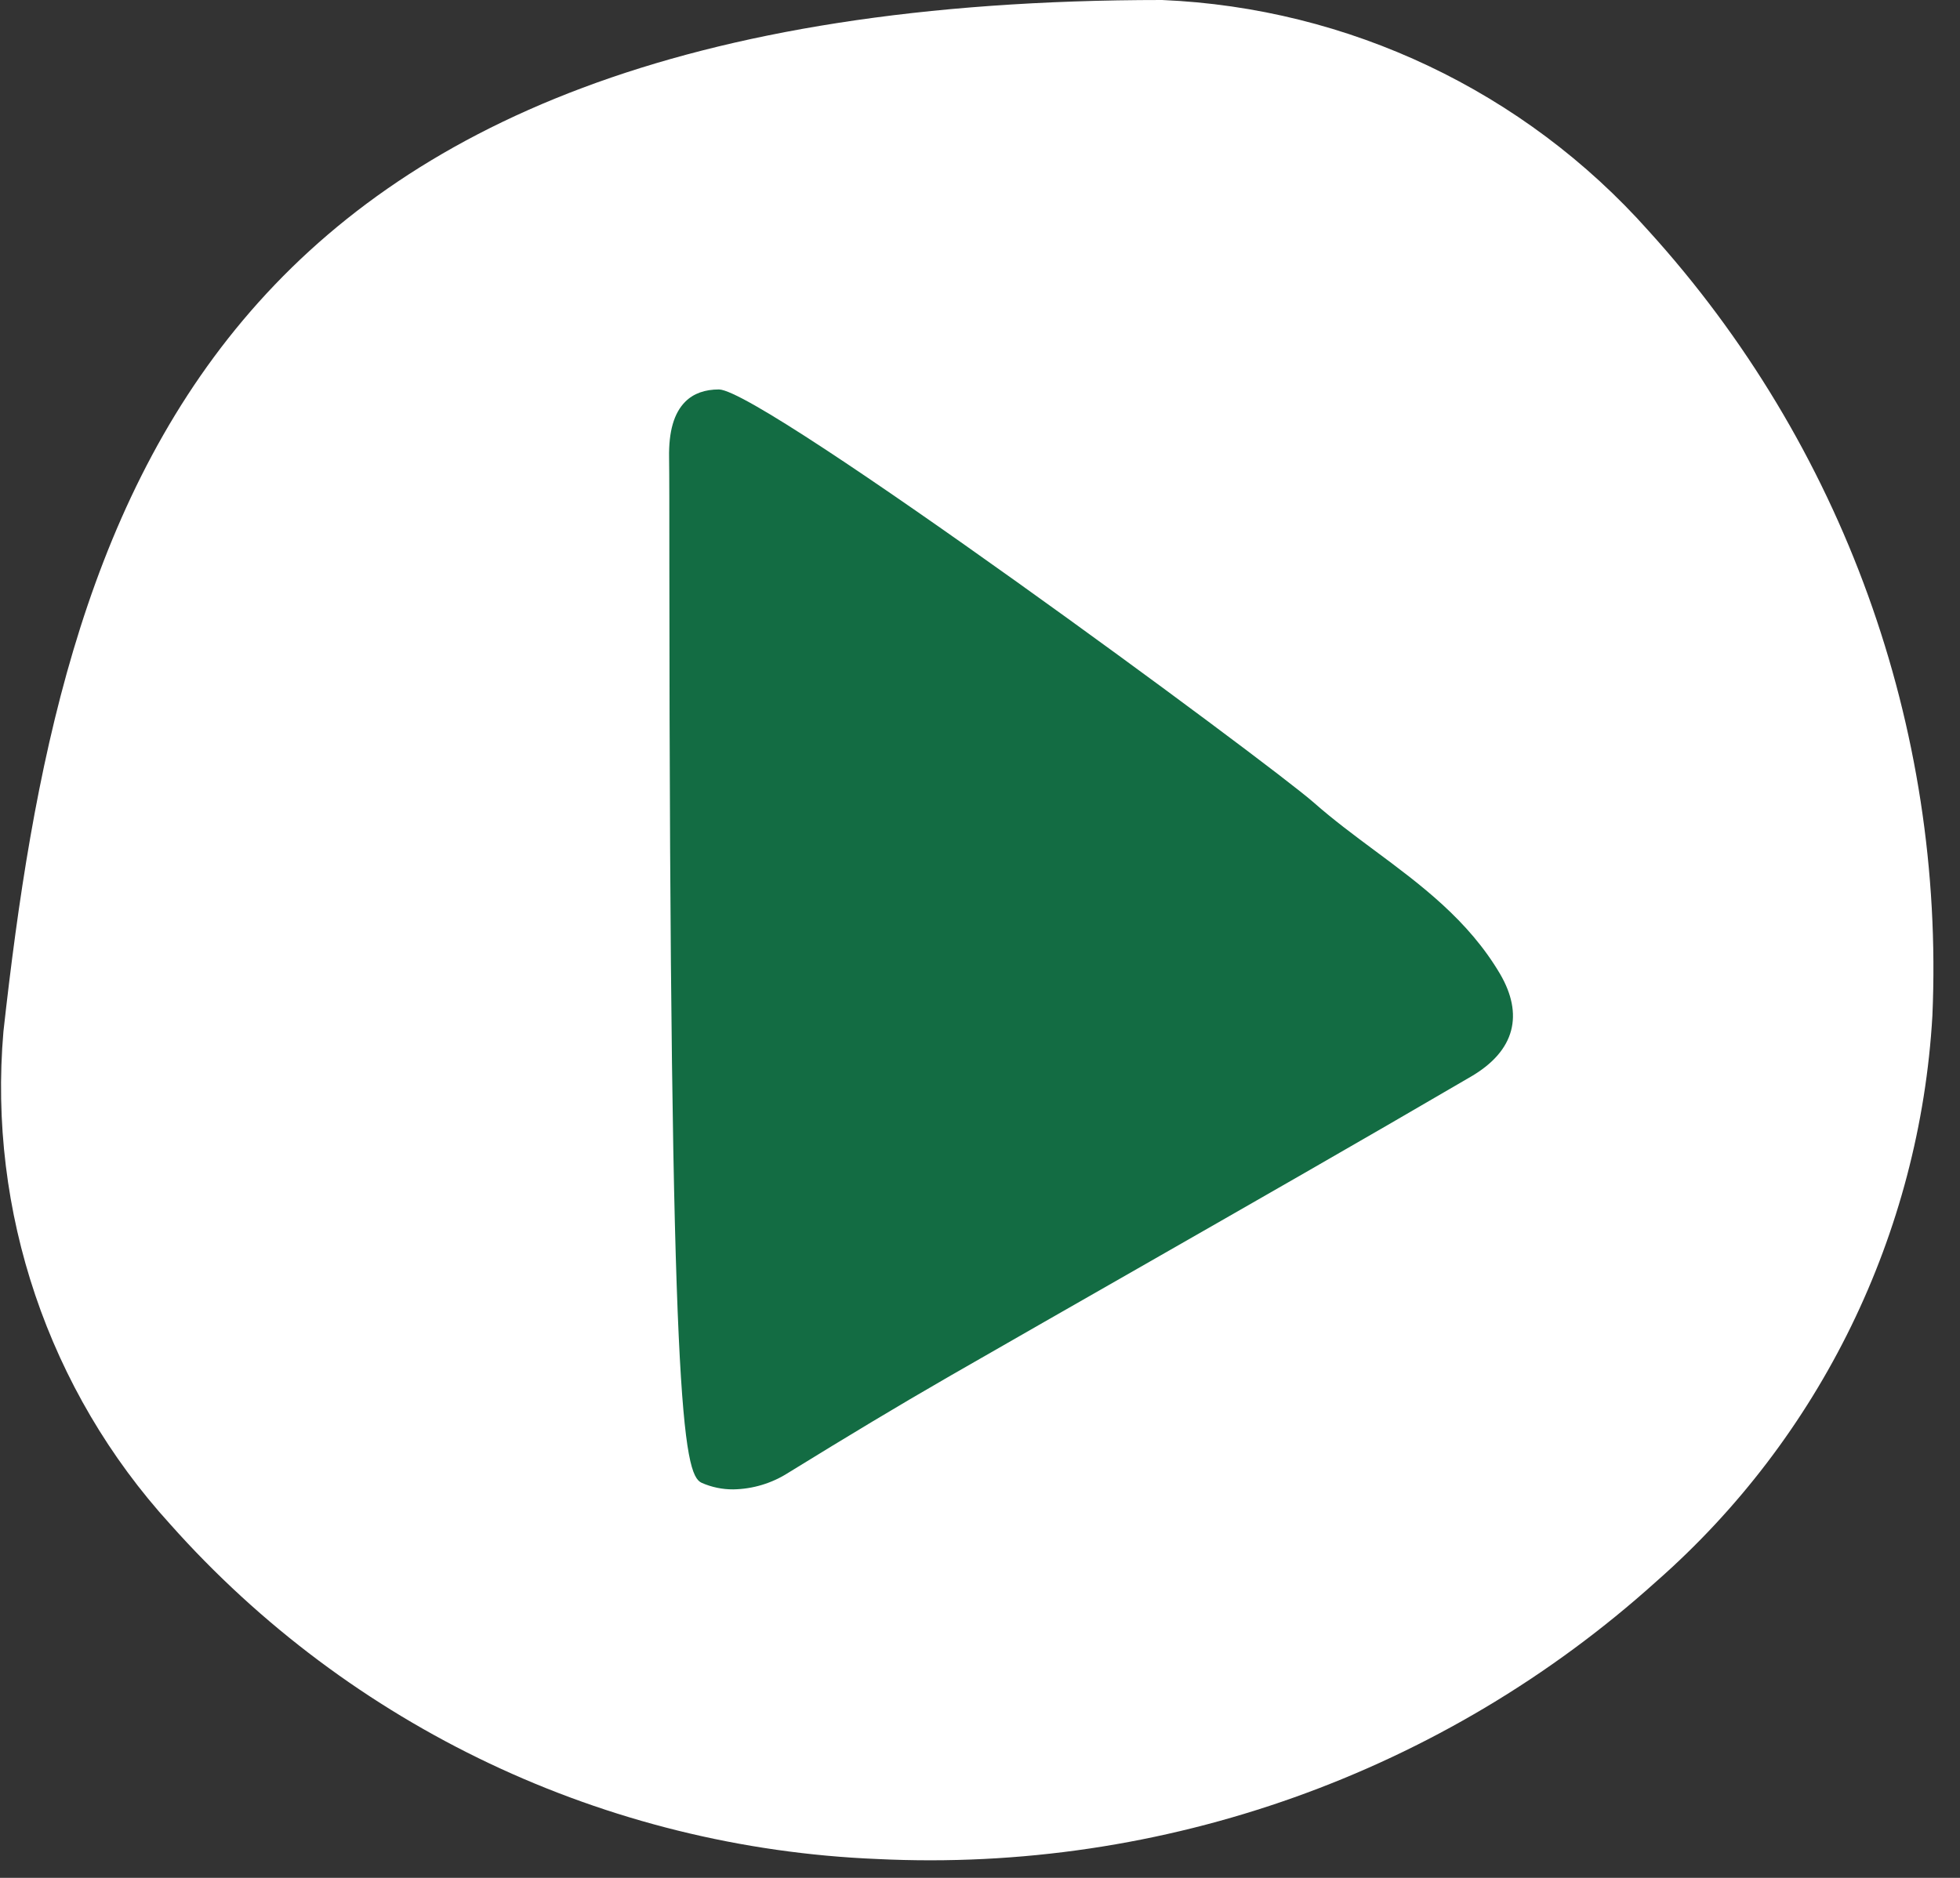
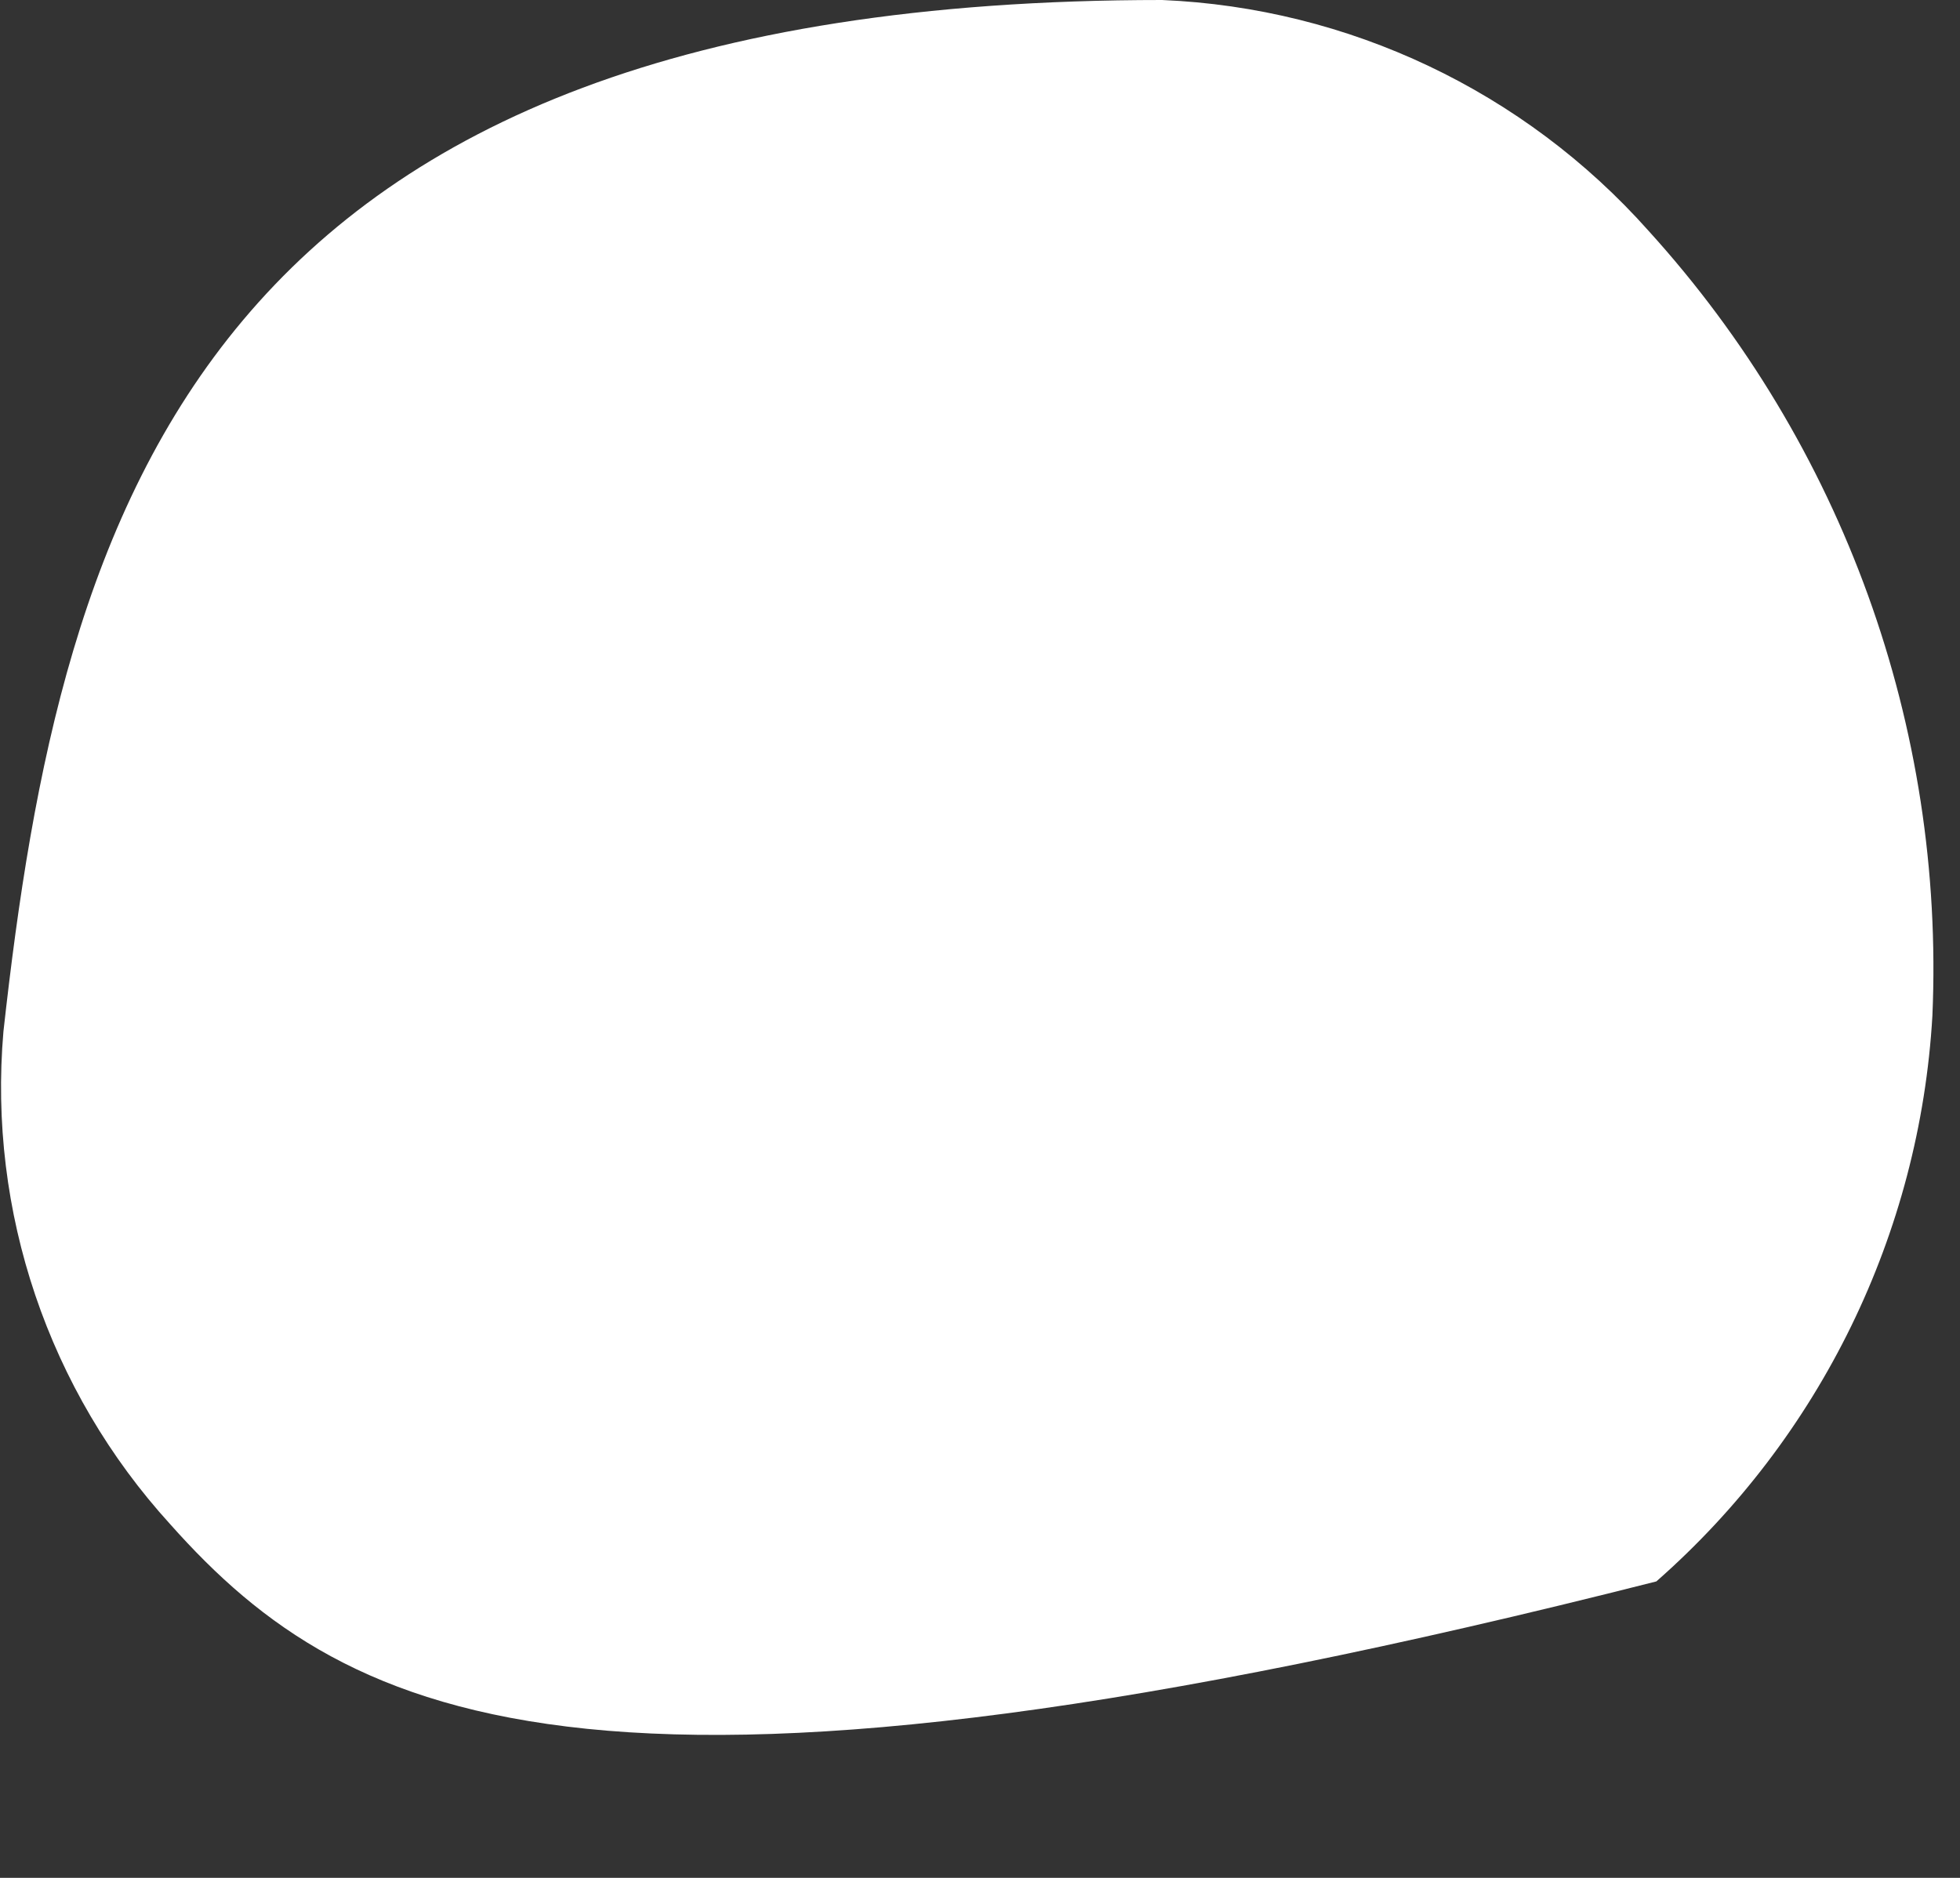
<svg xmlns="http://www.w3.org/2000/svg" width="100%" height="100%" viewBox="0 0 48 46" version="1.1" xml:space="preserve" style="fill-rule:evenodd;clip-rule:evenodd;stroke-linejoin:round;stroke-miterlimit:2;">
  <rect x="0" y="0" width="48" height="46" fill="#333333" stroke="none" />
  <g id="Pfad_1219" transform="matrix(1,0,0,1,-5,-5)">
-     <path d="M52.324,29.881C52.016,35.216 49.579,40.211 45.564,43.738C40.353,48.435 33.488,50.881 26.481,50.538C19.839,50.267 13.586,47.305 9.169,42.338C6.186,39.062 4.704,34.683 5.084,30.268C6.5,17.483 9.863,5 33.459,5C38.028,5.193 42.329,7.234 45.369,10.65C50.129,15.891 52.63,22.807 52.324,29.881" style="fill:white;fill-rule:nonzero;" />
+     <path d="M52.324,29.881C52.016,35.216 49.579,40.211 45.564,43.738C19.839,50.267 13.586,47.305 9.169,42.338C6.186,39.062 4.704,34.683 5.084,30.268C6.5,17.483 9.863,5 33.459,5C38.028,5.193 42.329,7.234 45.369,10.65C50.129,15.891 52.63,22.807 52.324,29.881" style="fill:white;fill-rule:nonzero;" />
  </g>
  <g transform="matrix(0.075,0,0,0.075,-13.648,-15.022)">
-     <path d="M671.79,518.39C661.42,500.79 645.85,489.22 630.79,478.04C624.14,473.1 617.26,467.98 611.04,462.49C596.67,449.77 431.22,327.71 416.74,327.49C412.19,327.49 408.46,328.77 405.74,331.49C402.03,335.2 400.31,341.18 400.45,349.76C400.53,354.65 400.54,367.76 400.54,386.15C400.68,658.85 405.02,681.85 411.09,684.6C414.343,686.037 417.864,686.766 421.42,686.74C427.809,686.632 434.044,684.744 439.42,681.29C459.28,669.05 475.52,659.29 490.51,650.66L492.63,649.43C512.877,637.81 533.147,626.207 553.44,614.62C589.78,593.83 626.13,573.07 662.26,551.94C669.46,547.74 673.87,542.66 675.4,536.84C676.87,531.21 675.65,525 671.79,518.39Z" style="fill:rgb(19,108,67);fill-rule:nonzero;" />
-   </g>
+     </g>
</svg>